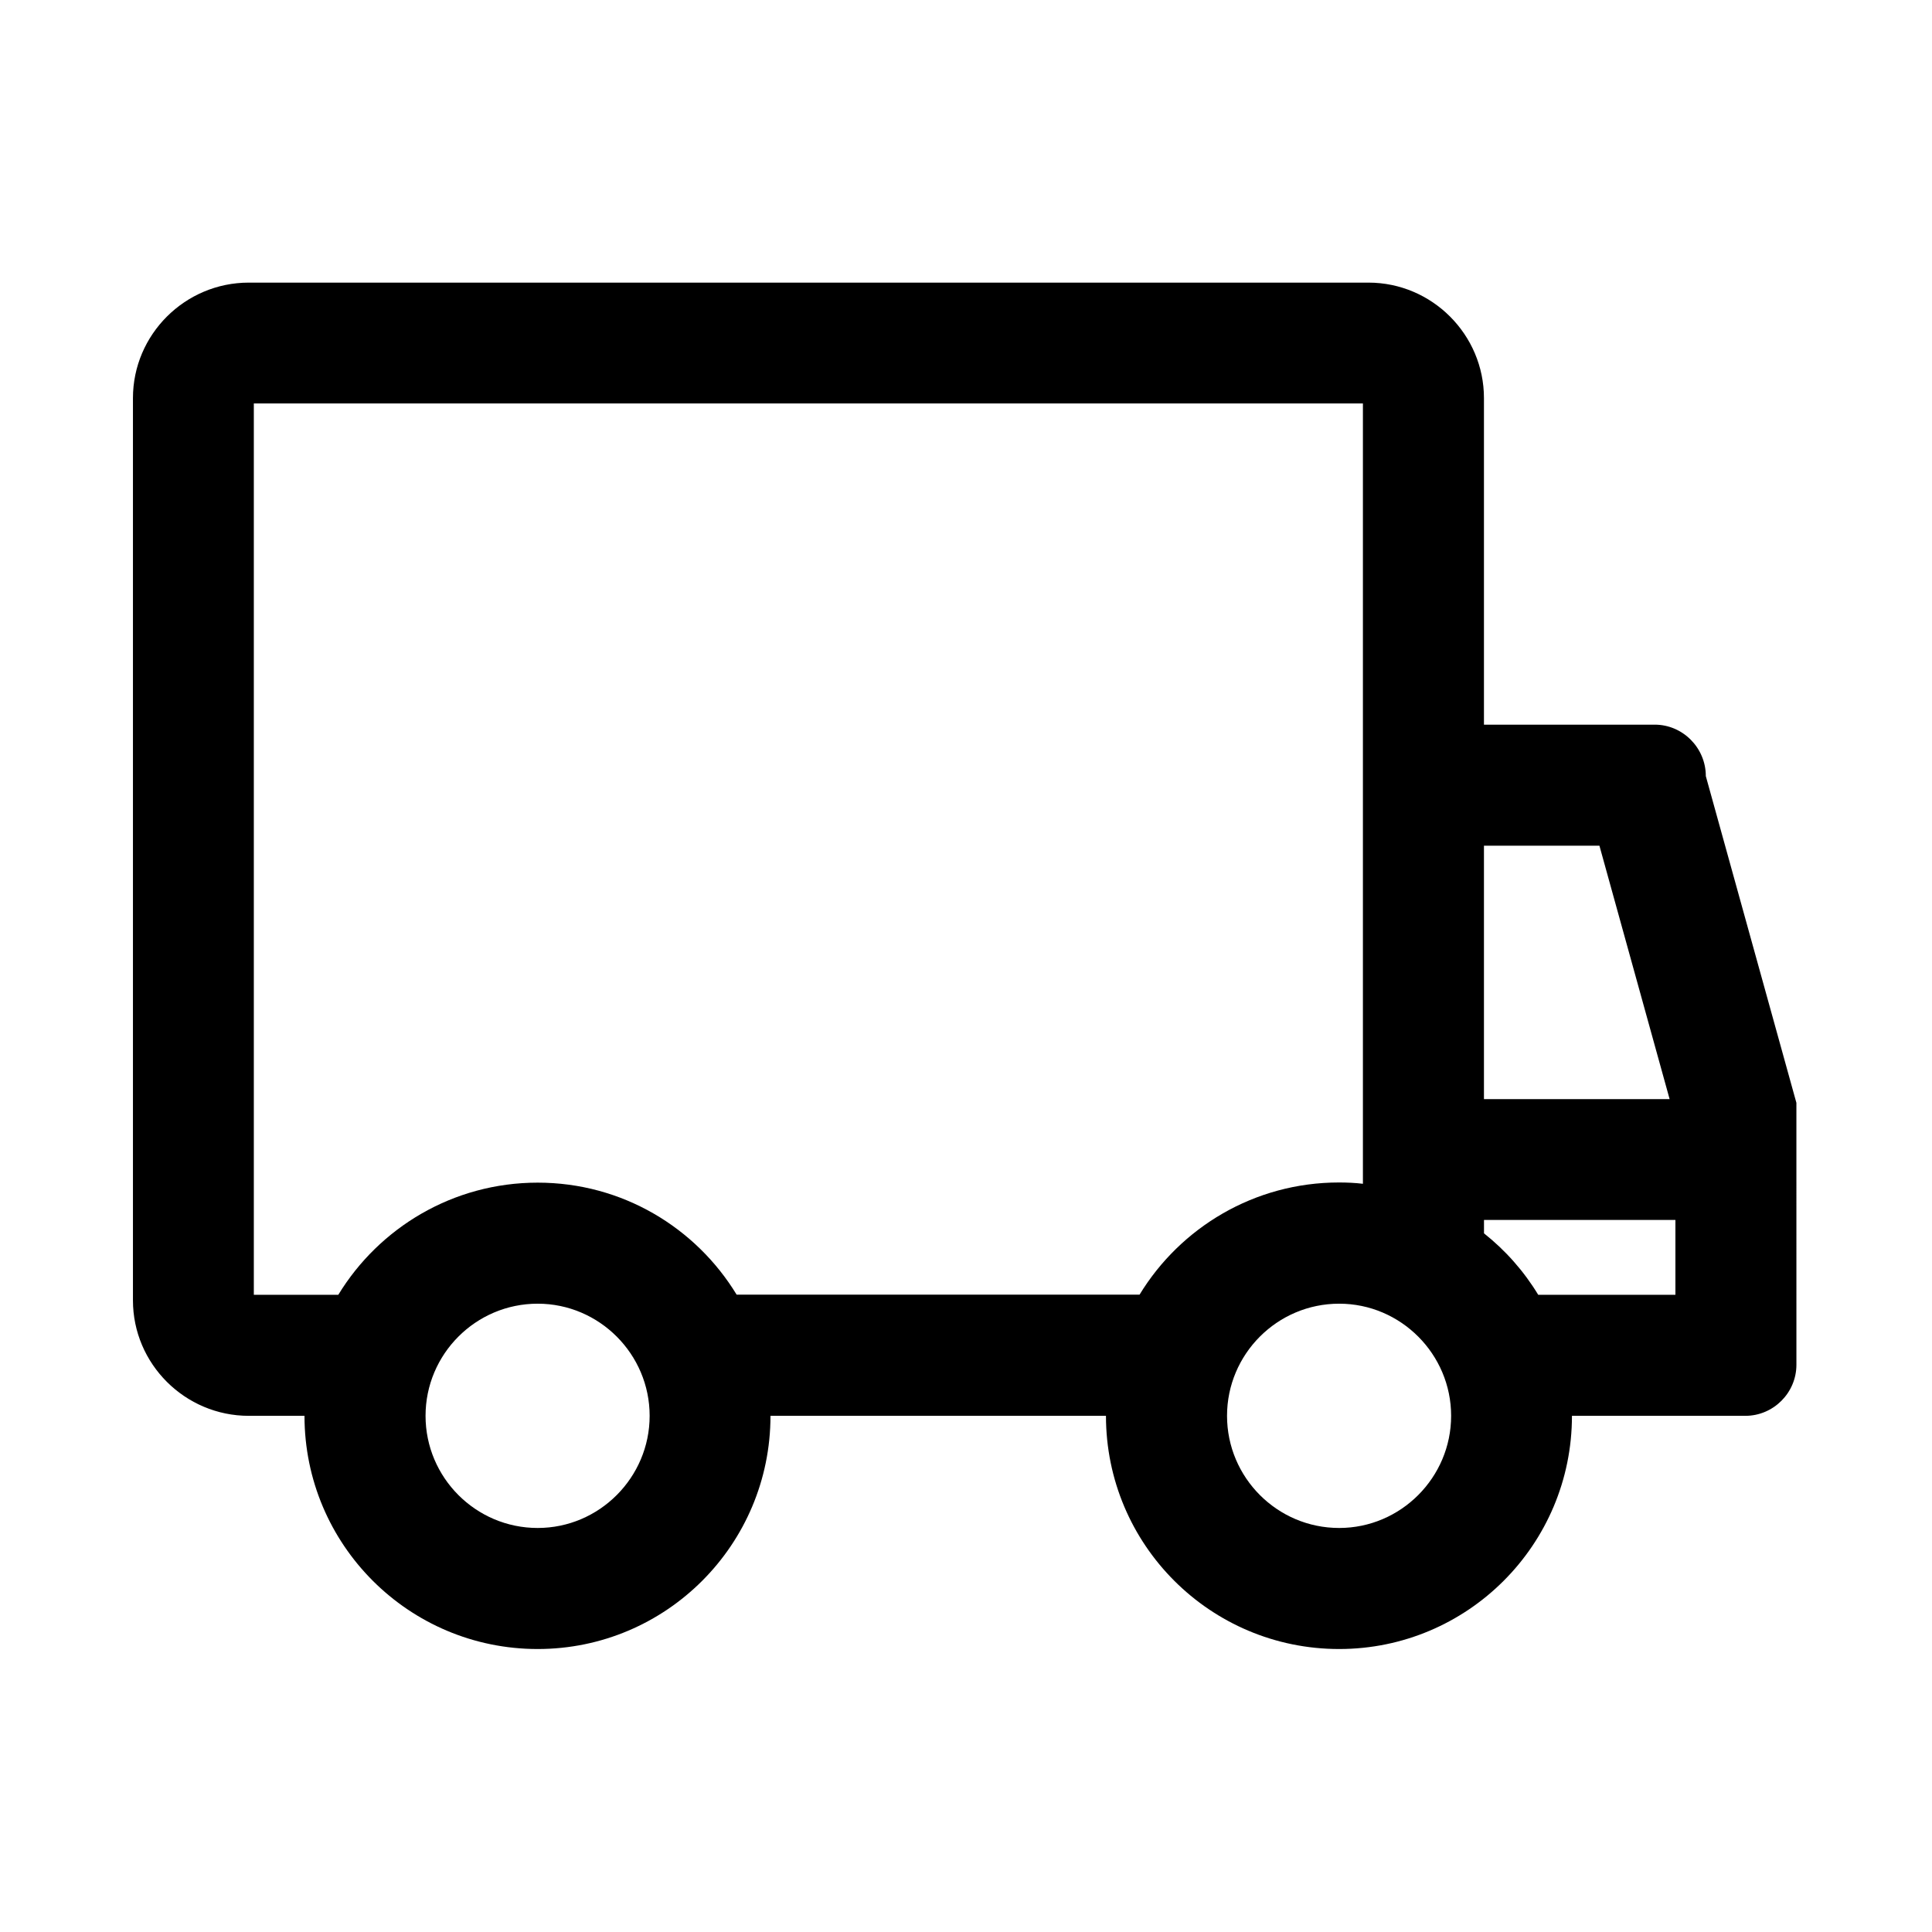
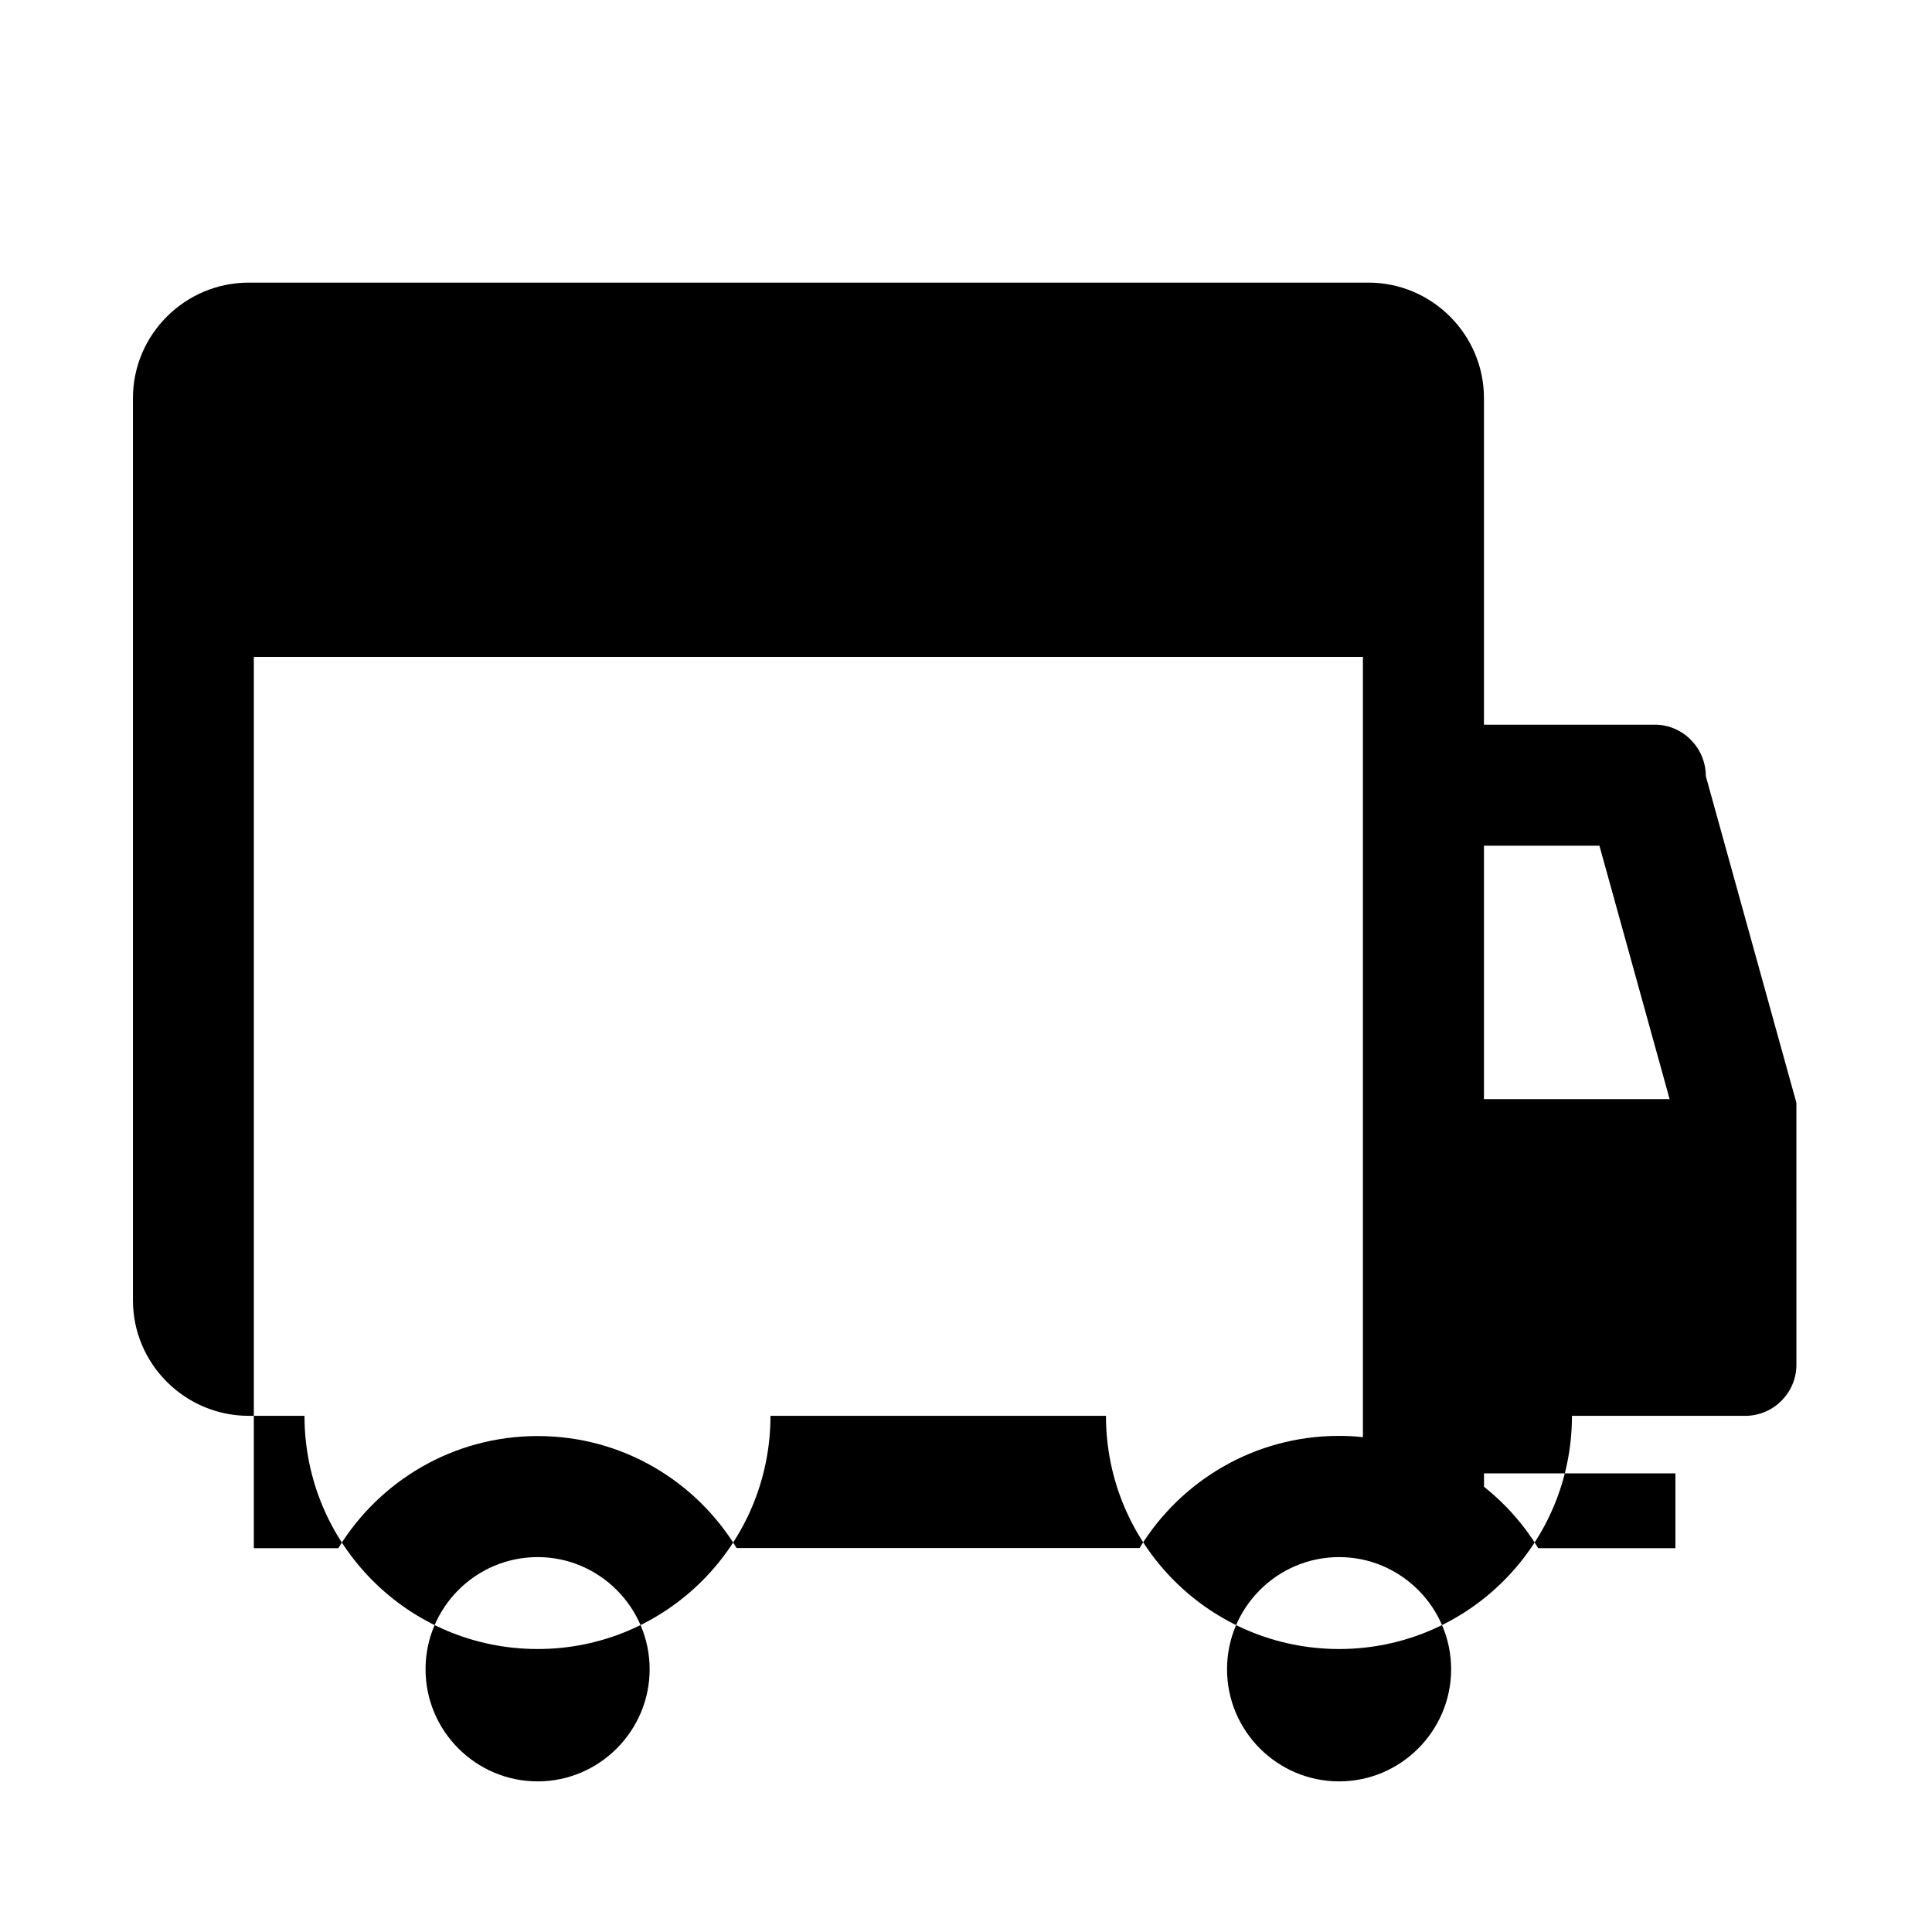
<svg xmlns="http://www.w3.org/2000/svg" fill="#000000" width="800px" height="800px" version="1.1" viewBox="144 144 512 512">
-   <path d="m596.06 349.67c0-7.477-6.102-13.629-13.531-13.629h-45.266v-86.543c0-16.828-13.777-30.602-30.602-30.602h-296.73c-16.926 0-30.699 13.777-30.699 30.602v239.11c0 16.828 13.777 30.602 30.699 30.602h14.762c0 34.145 27.652 61.797 61.797 61.797 34.047 0 61.695-27.652 61.695-61.797h88.906c0 34.145 27.652 61.797 61.797 61.797 34.047 0 61.695-27.652 61.695-61.797h45.953c7.43 0 13.531-6.102 13.531-13.531l-0.004-69.422-24.008-86.594zm-58.797 18.449h30.602l18.602 67.156h-49.203zm-250.77 180.81c-16.434 0-29.719-13.383-29.719-29.719 0-16.336 13.285-29.719 29.719-29.719 16.336 0 29.668 13.383 29.668 29.719 0 16.336-13.332 29.719-29.668 29.719zm52.742-61.797c-10.824-17.809-30.355-29.719-52.742-29.719-22.434 0-42.016 11.957-52.84 29.719h-22.387v-236.21h293.92v206.79c-2.066-0.246-4.184-0.344-6.348-0.344-22.434 0-42.016 11.957-52.84 29.719h-106.77zm159.66 61.797c-16.434 0-29.719-13.383-29.719-29.719 0-16.336 13.285-29.719 29.719-29.719 16.336 0 29.668 13.383 29.668 29.719 0 16.336-13.332 29.719-29.668 29.719zm89.152-61.797h-36.406c-3.789-6.25-8.66-11.758-14.367-16.285v-3.543h50.727v19.828z" />
+   <path d="m596.06 349.67c0-7.477-6.102-13.629-13.531-13.629h-45.266v-86.543c0-16.828-13.777-30.602-30.602-30.602h-296.73c-16.926 0-30.699 13.777-30.699 30.602v239.11c0 16.828 13.777 30.602 30.699 30.602h14.762c0 34.145 27.652 61.797 61.797 61.797 34.047 0 61.695-27.652 61.695-61.797h88.906c0 34.145 27.652 61.797 61.797 61.797 34.047 0 61.695-27.652 61.695-61.797h45.953c7.43 0 13.531-6.102 13.531-13.531l-0.004-69.422-24.008-86.594zm-58.797 18.449h30.602l18.602 67.156h-49.203m-250.77 180.81c-16.434 0-29.719-13.383-29.719-29.719 0-16.336 13.285-29.719 29.719-29.719 16.336 0 29.668 13.383 29.668 29.719 0 16.336-13.332 29.719-29.668 29.719zm52.742-61.797c-10.824-17.809-30.355-29.719-52.742-29.719-22.434 0-42.016 11.957-52.84 29.719h-22.387v-236.21h293.92v206.79c-2.066-0.246-4.184-0.344-6.348-0.344-22.434 0-42.016 11.957-52.84 29.719h-106.77zm159.66 61.797c-16.434 0-29.719-13.383-29.719-29.719 0-16.336 13.285-29.719 29.719-29.719 16.336 0 29.668 13.383 29.668 29.719 0 16.336-13.332 29.719-29.668 29.719zm89.152-61.797h-36.406c-3.789-6.25-8.66-11.758-14.367-16.285v-3.543h50.727v19.828z" />
</svg>